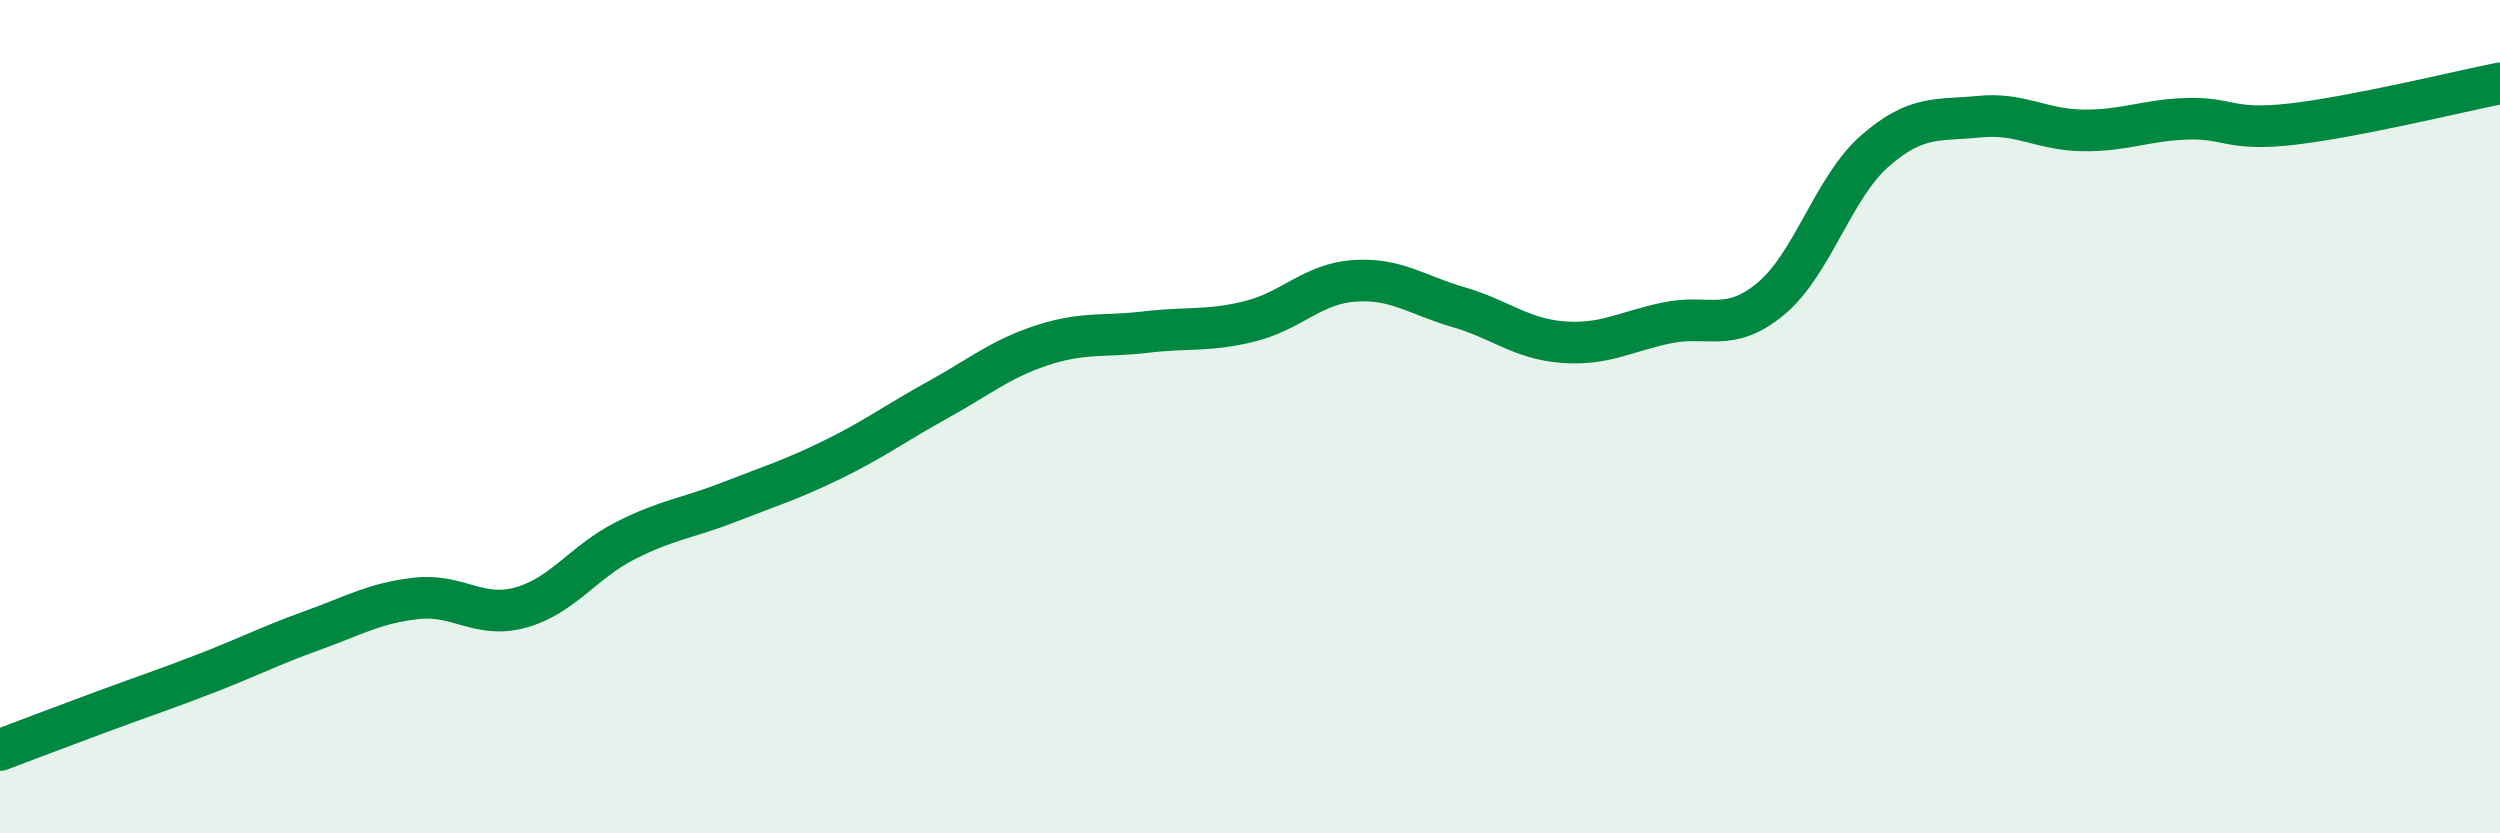
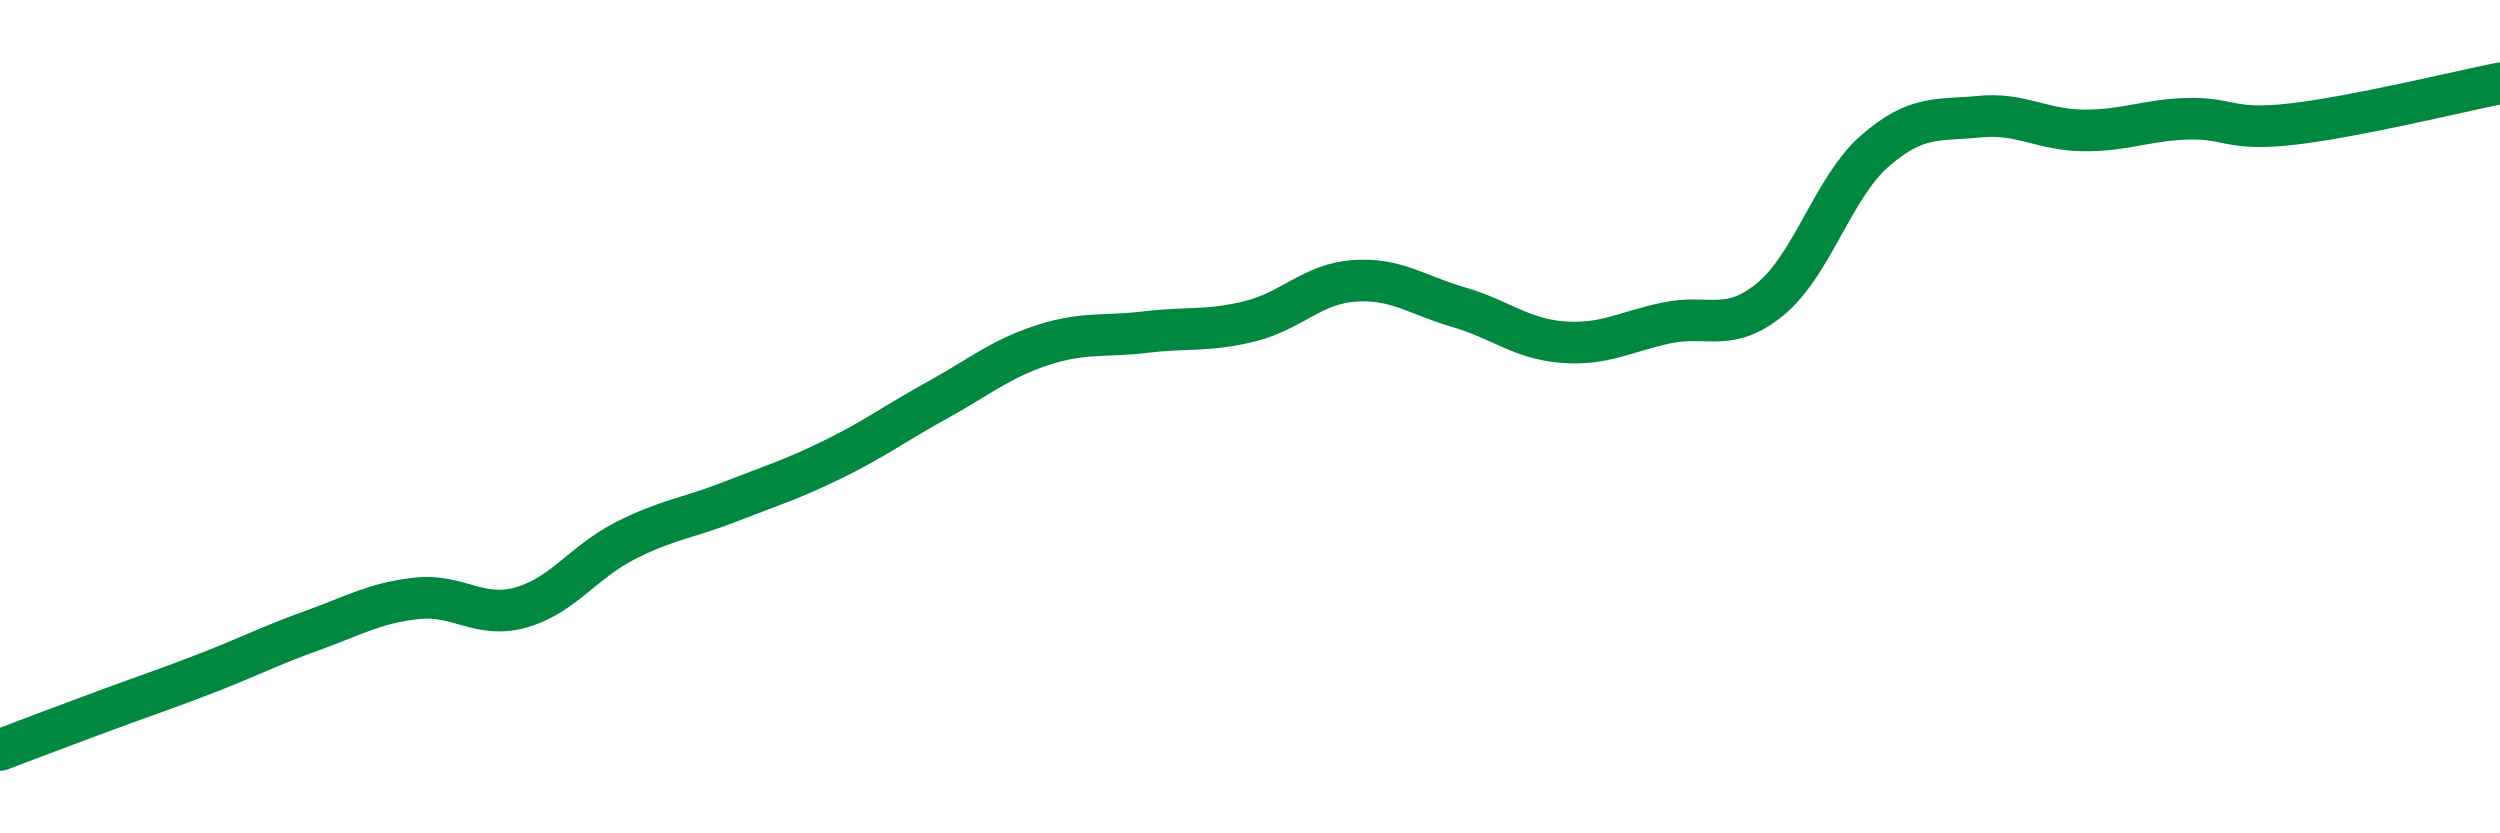
<svg xmlns="http://www.w3.org/2000/svg" width="60" height="20" viewBox="0 0 60 20">
-   <path d="M 0,18 C 0.5,17.81 1.5,17.43 2.5,17.06 C 3.5,16.69 4,16.53 5,16.14 C 6,15.75 6.5,15.49 7.5,15.13 C 8.5,14.77 9,14.47 10,14.36 C 11,14.25 11.5,14.86 12.5,14.58 C 13.5,14.3 14,13.49 15,12.98 C 16,12.47 16.5,12.44 17.5,12.05 C 18.5,11.66 19,11.51 20,11.02 C 21,10.53 21.5,10.15 22.5,9.6 C 23.5,9.05 24,8.62 25,8.29 C 26,7.96 26.5,8.09 27.5,7.97 C 28.5,7.85 29,7.96 30,7.71 C 31,7.46 31.5,6.81 32.5,6.74 C 33.5,6.67 34,7.08 35,7.37 C 36,7.66 36.5,8.13 37.5,8.21 C 38.5,8.29 39,7.96 40,7.75 C 41,7.54 41.5,8 42.5,7.17 C 43.5,6.34 44,4.49 45,3.62 C 46,2.75 46.5,2.9 47.5,2.8 C 48.5,2.7 49,3.12 50,3.13 C 51,3.14 51.5,2.88 52.5,2.85 C 53.5,2.82 53.5,3.15 55,2.98 C 56.5,2.81 59,2.2 60,2L60 20L0 20Z" fill="#008740" opacity="0.1" stroke-linecap="round" stroke-linejoin="round" />
  <path d="M 0,18 C 0.5,17.81 1.5,17.43 2.5,17.06 C 3.5,16.69 4,16.53 5,16.14 C 6,15.75 6.5,15.49 7.5,15.13 C 8.5,14.77 9,14.47 10,14.36 C 11,14.25 11.5,14.86 12.5,14.58 C 13.5,14.3 14,13.49 15,12.98 C 16,12.47 16.5,12.44 17.5,12.05 C 18.5,11.66 19,11.51 20,11.02 C 21,10.53 21.5,10.15 22.5,9.6 C 23.5,9.05 24,8.62 25,8.29 C 26,7.96 26.5,8.09 27.5,7.97 C 28.5,7.85 29,7.96 30,7.71 C 31,7.46 31.5,6.81 32.5,6.74 C 33.5,6.67 34,7.08 35,7.37 C 36,7.66 36.5,8.13 37.5,8.21 C 38.5,8.29 39,7.96 40,7.75 C 41,7.54 41.5,8 42.5,7.17 C 43.5,6.34 44,4.49 45,3.62 C 46,2.75 46.5,2.9 47.5,2.8 C 48.5,2.7 49,3.12 50,3.13 C 51,3.14 51.5,2.88 52.5,2.85 C 53.5,2.82 53.5,3.15 55,2.98 C 56.5,2.81 59,2.2 60,2" stroke="#008740" stroke-width="1" fill="none" stroke-linecap="round" stroke-linejoin="round" />
</svg>